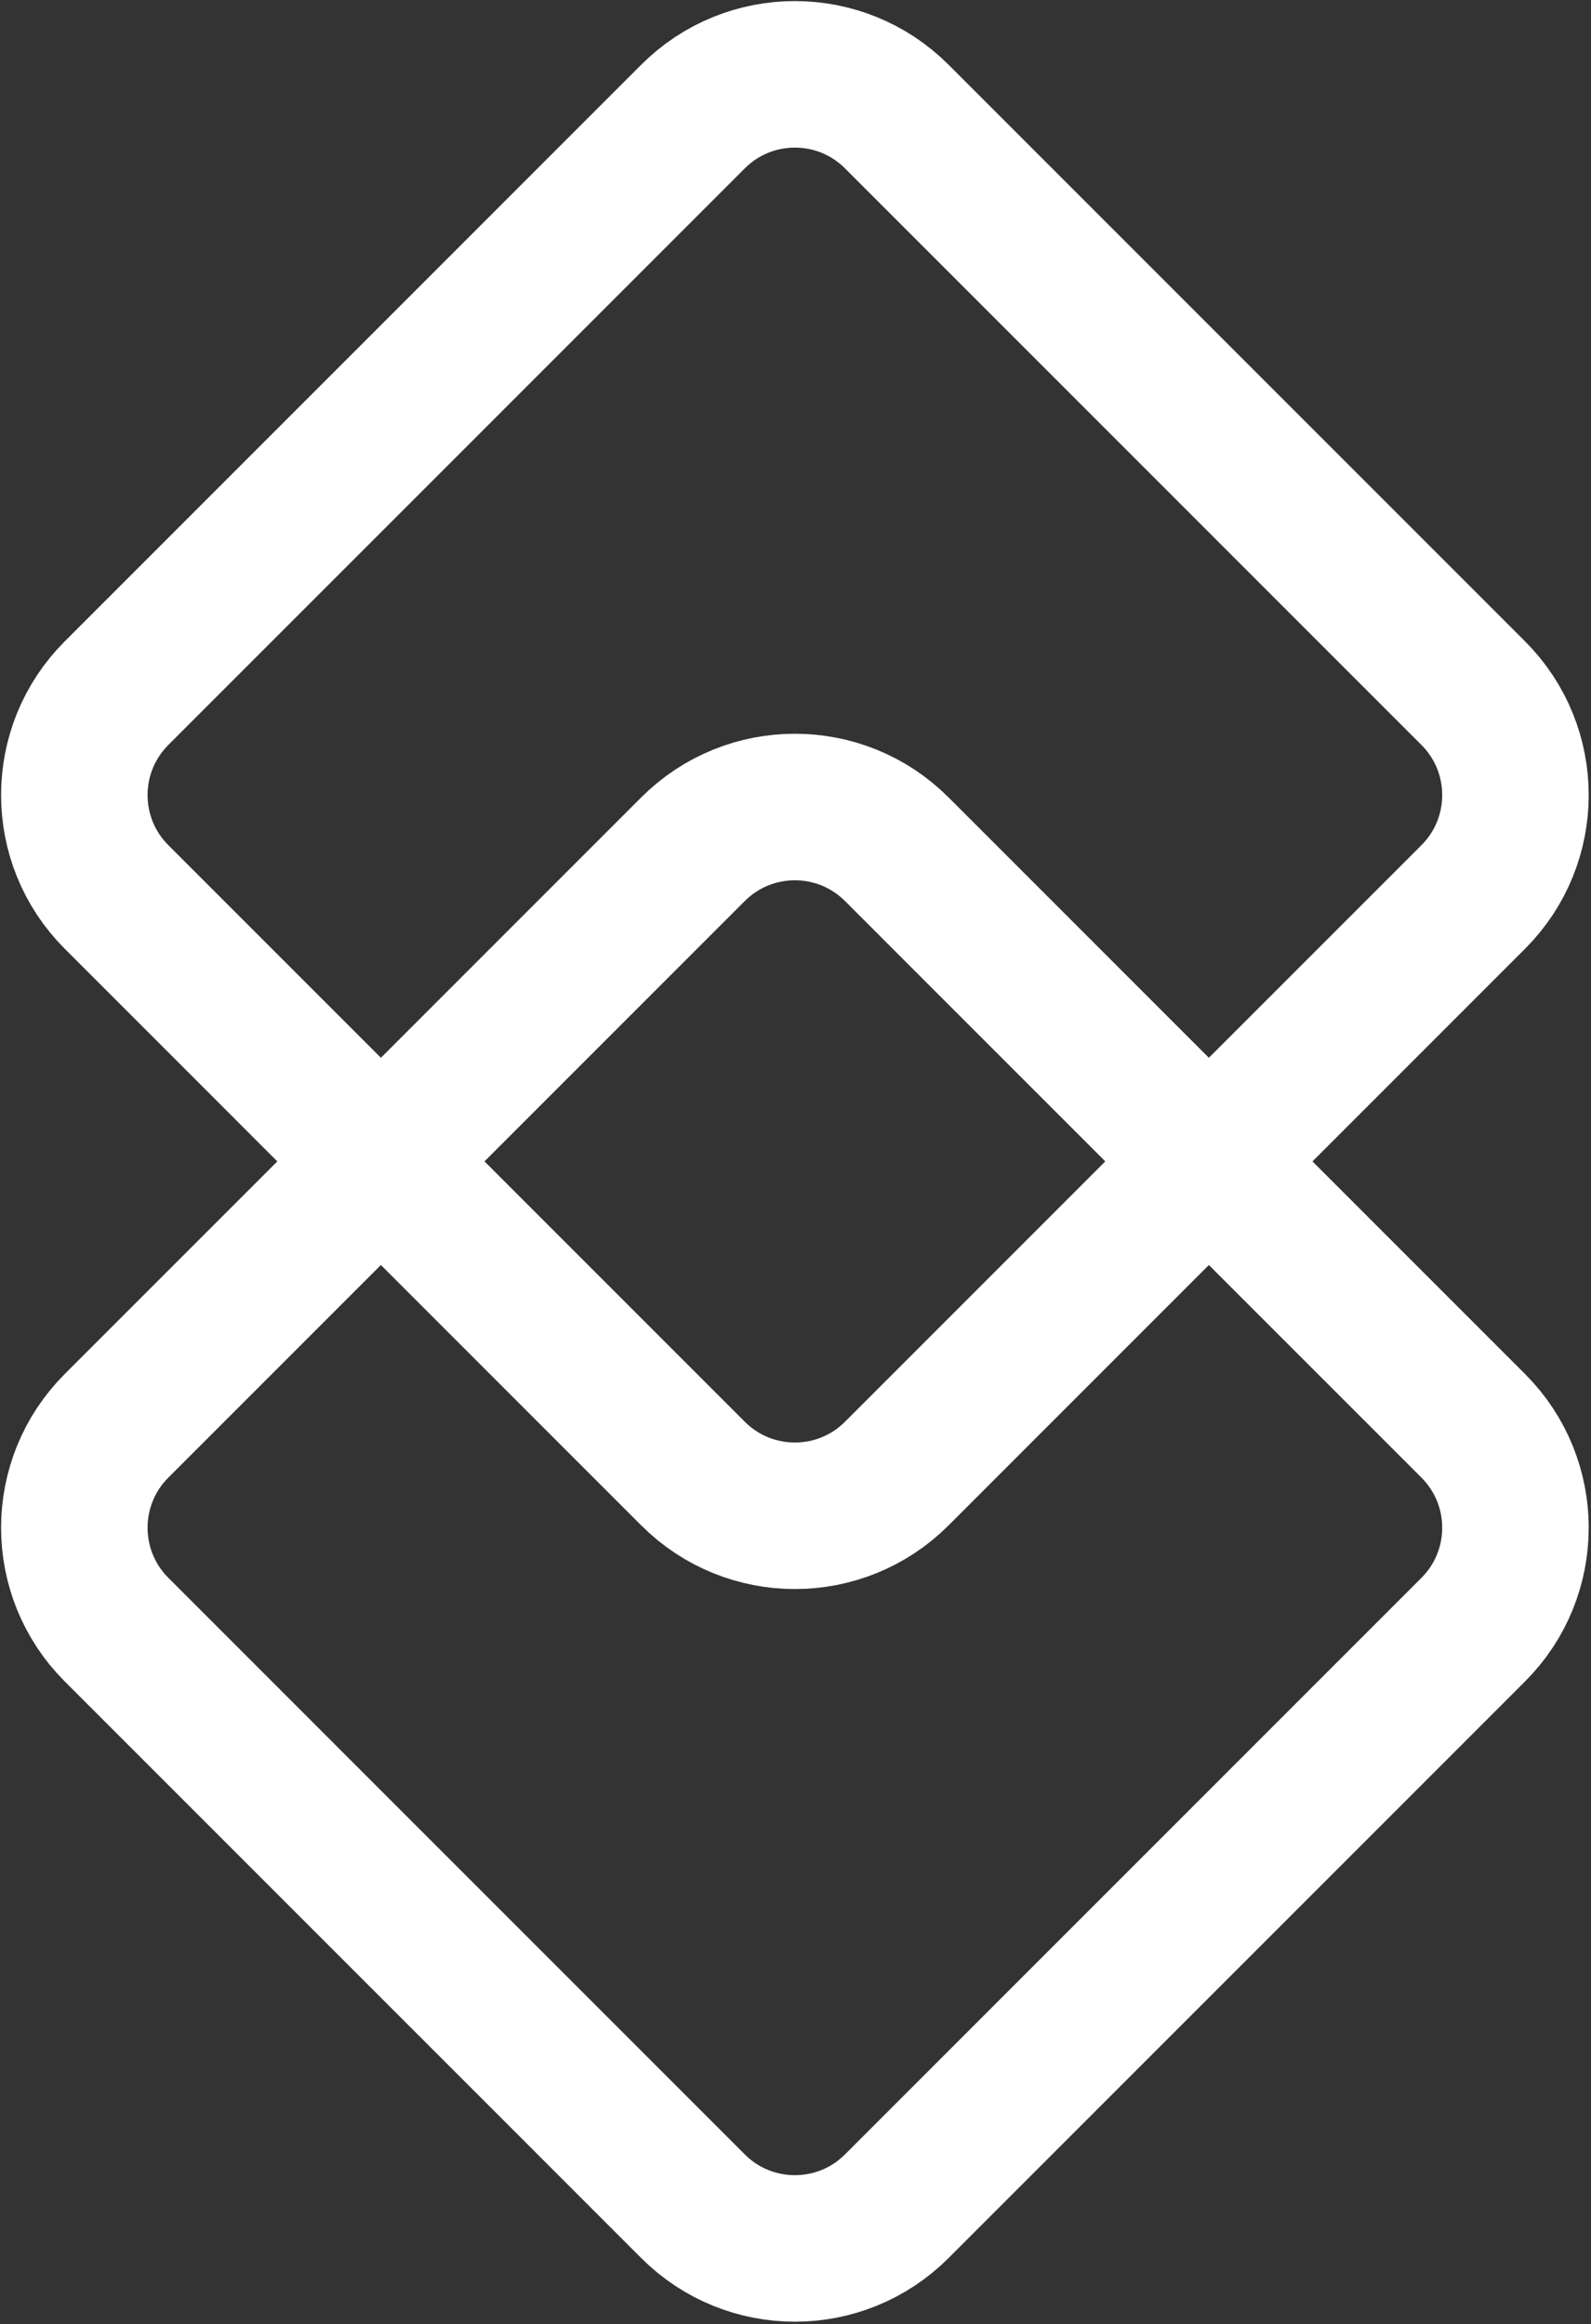
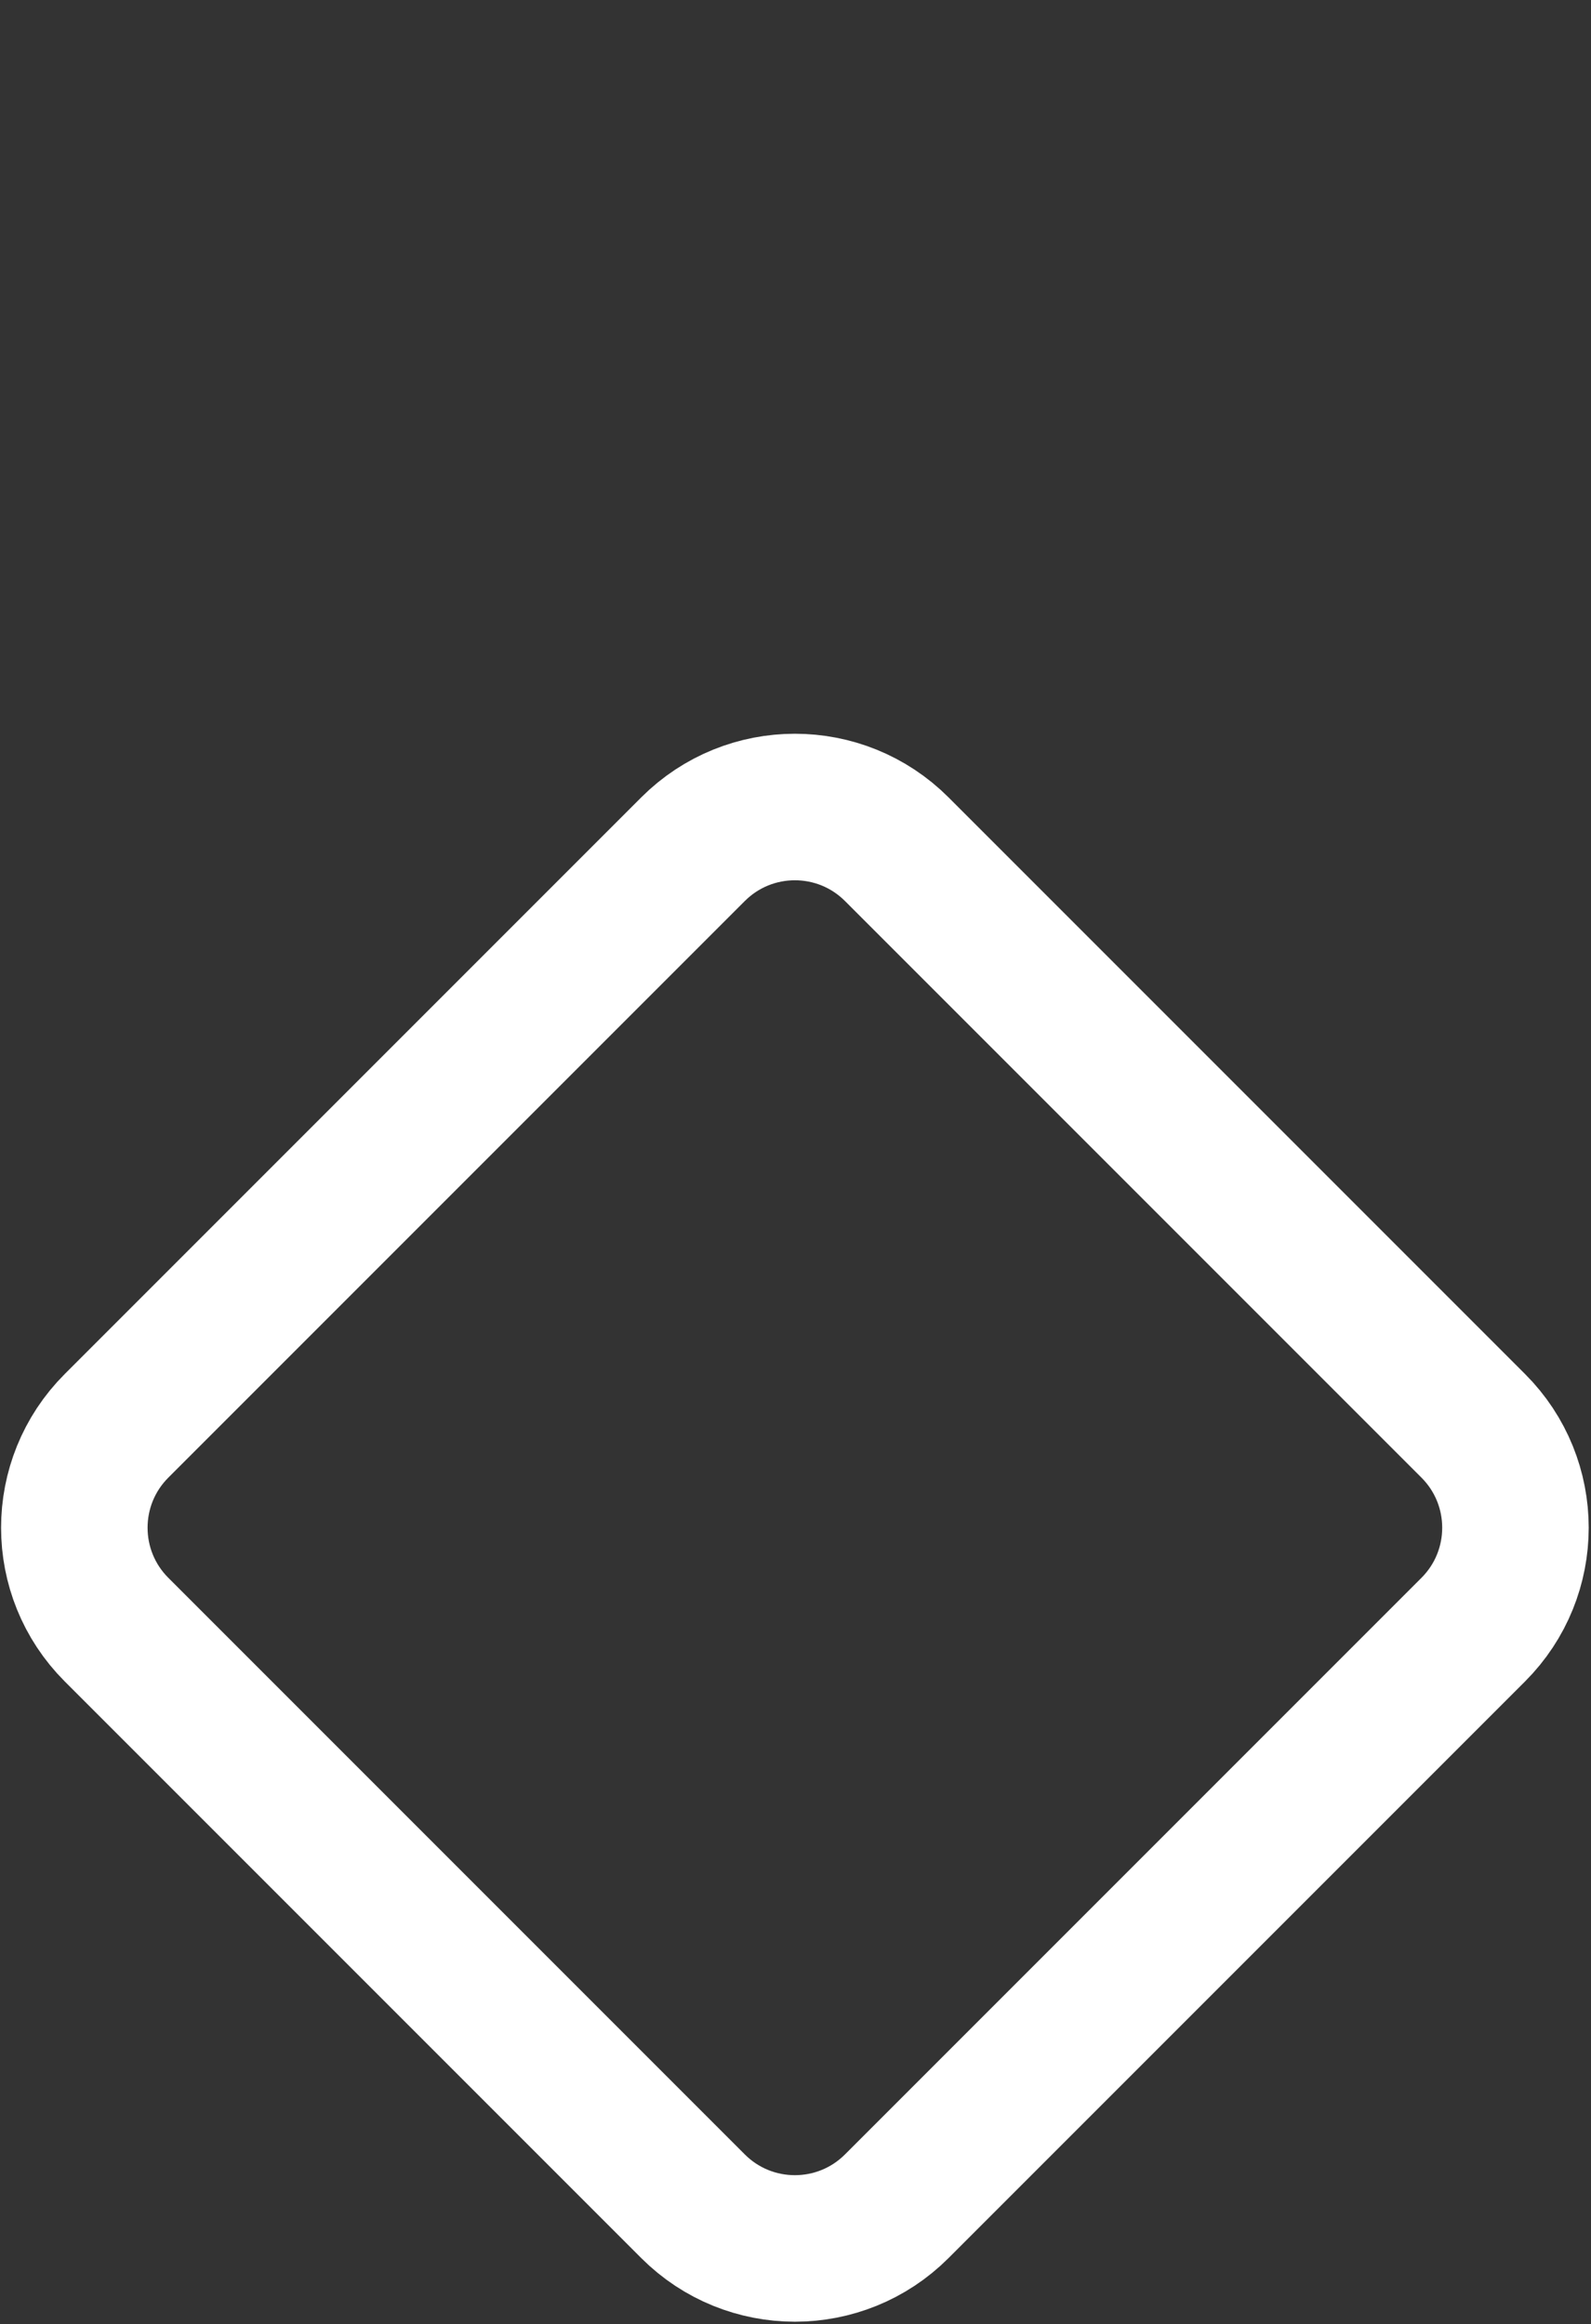
<svg xmlns="http://www.w3.org/2000/svg" width="543" height="793" viewBox="0 0 543 793" fill="none">
  <rect x="0" y="0" width="543" height="793" fill="#333333" stroke="none" />
-   <path d="M502.813 236.521L306.064 39.772C286.86 20.568 255.724 20.568 236.521 39.772L39.772 236.521C20.568 255.724 20.568 286.86 39.772 306.064L236.521 502.813C255.724 522.017 286.86 522.017 306.064 502.813L502.813 306.064C522.017 286.86 522.017 255.724 502.813 236.521Z" stroke="white" stroke-width="50" stroke-miterlimit="10" />
  <path d="M502.813 486.521L306.064 289.772C286.86 270.568 255.724 270.568 236.521 289.772L39.772 486.521C20.568 505.724 20.568 536.86 39.772 556.064L236.521 752.813C255.724 772.017 286.86 772.017 306.064 752.813L502.813 556.064C522.017 536.86 522.017 505.724 502.813 486.521Z" stroke="white" stroke-width="50" stroke-miterlimit="10" />
</svg>